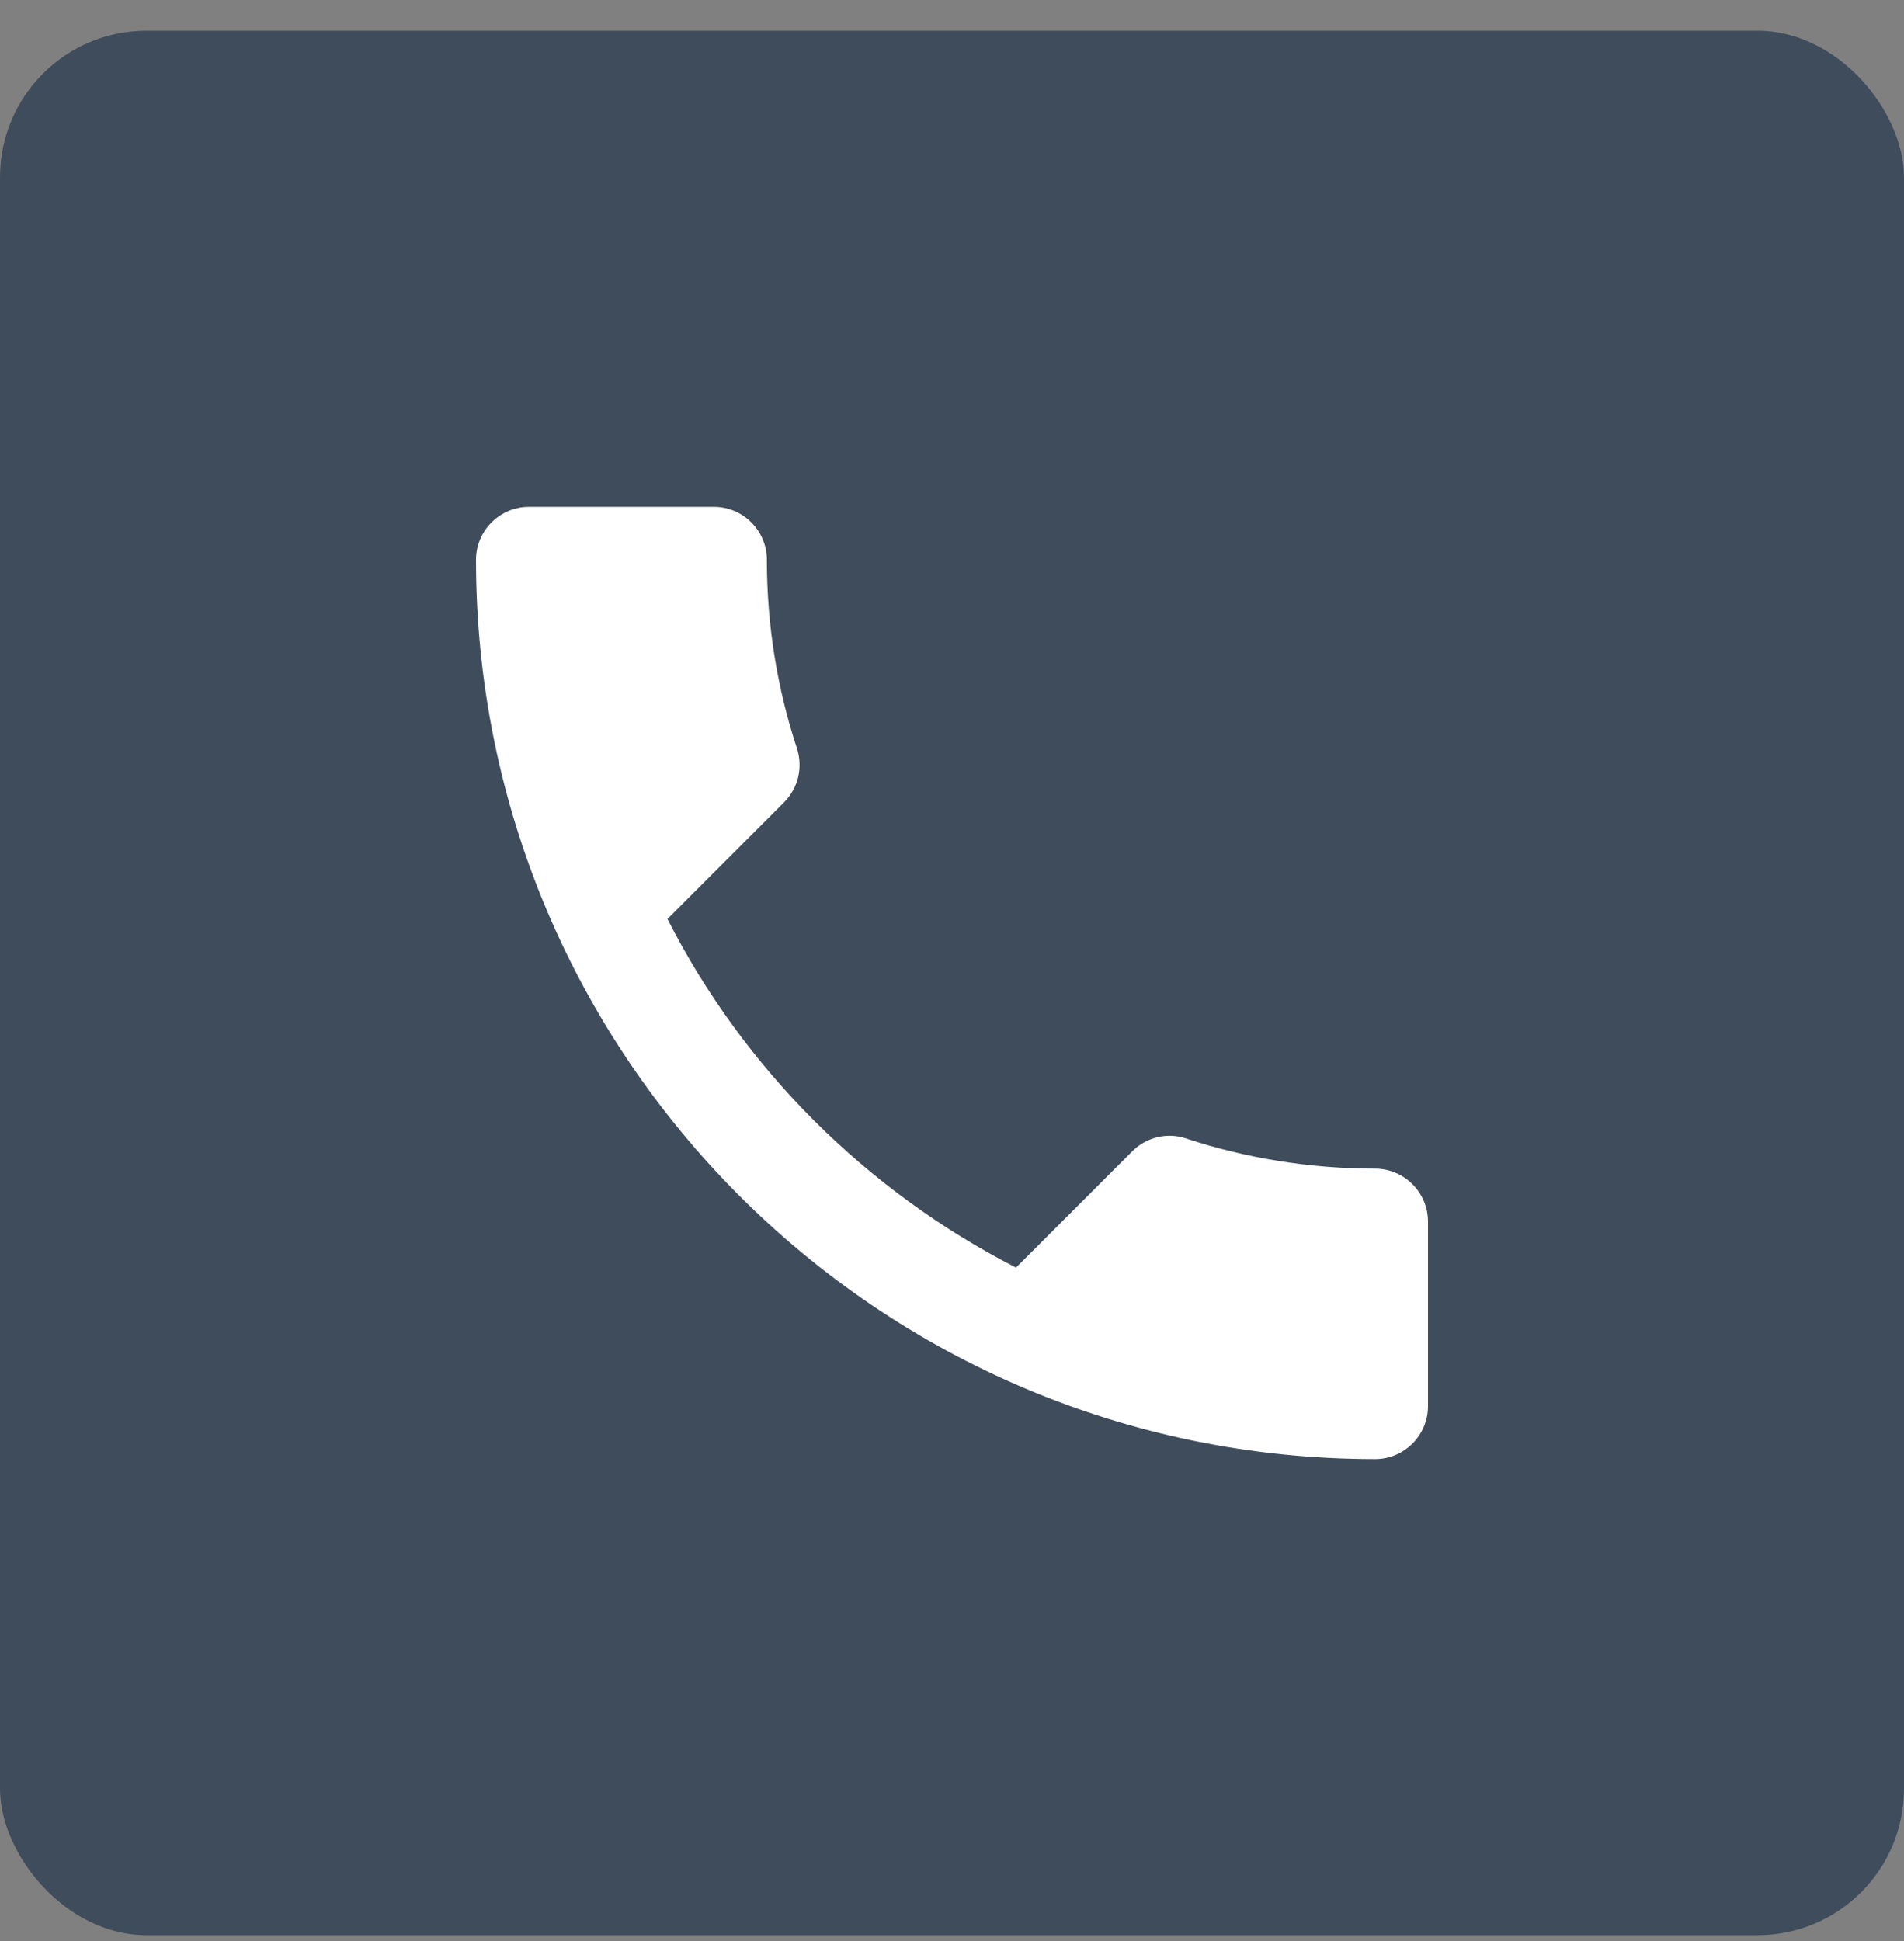
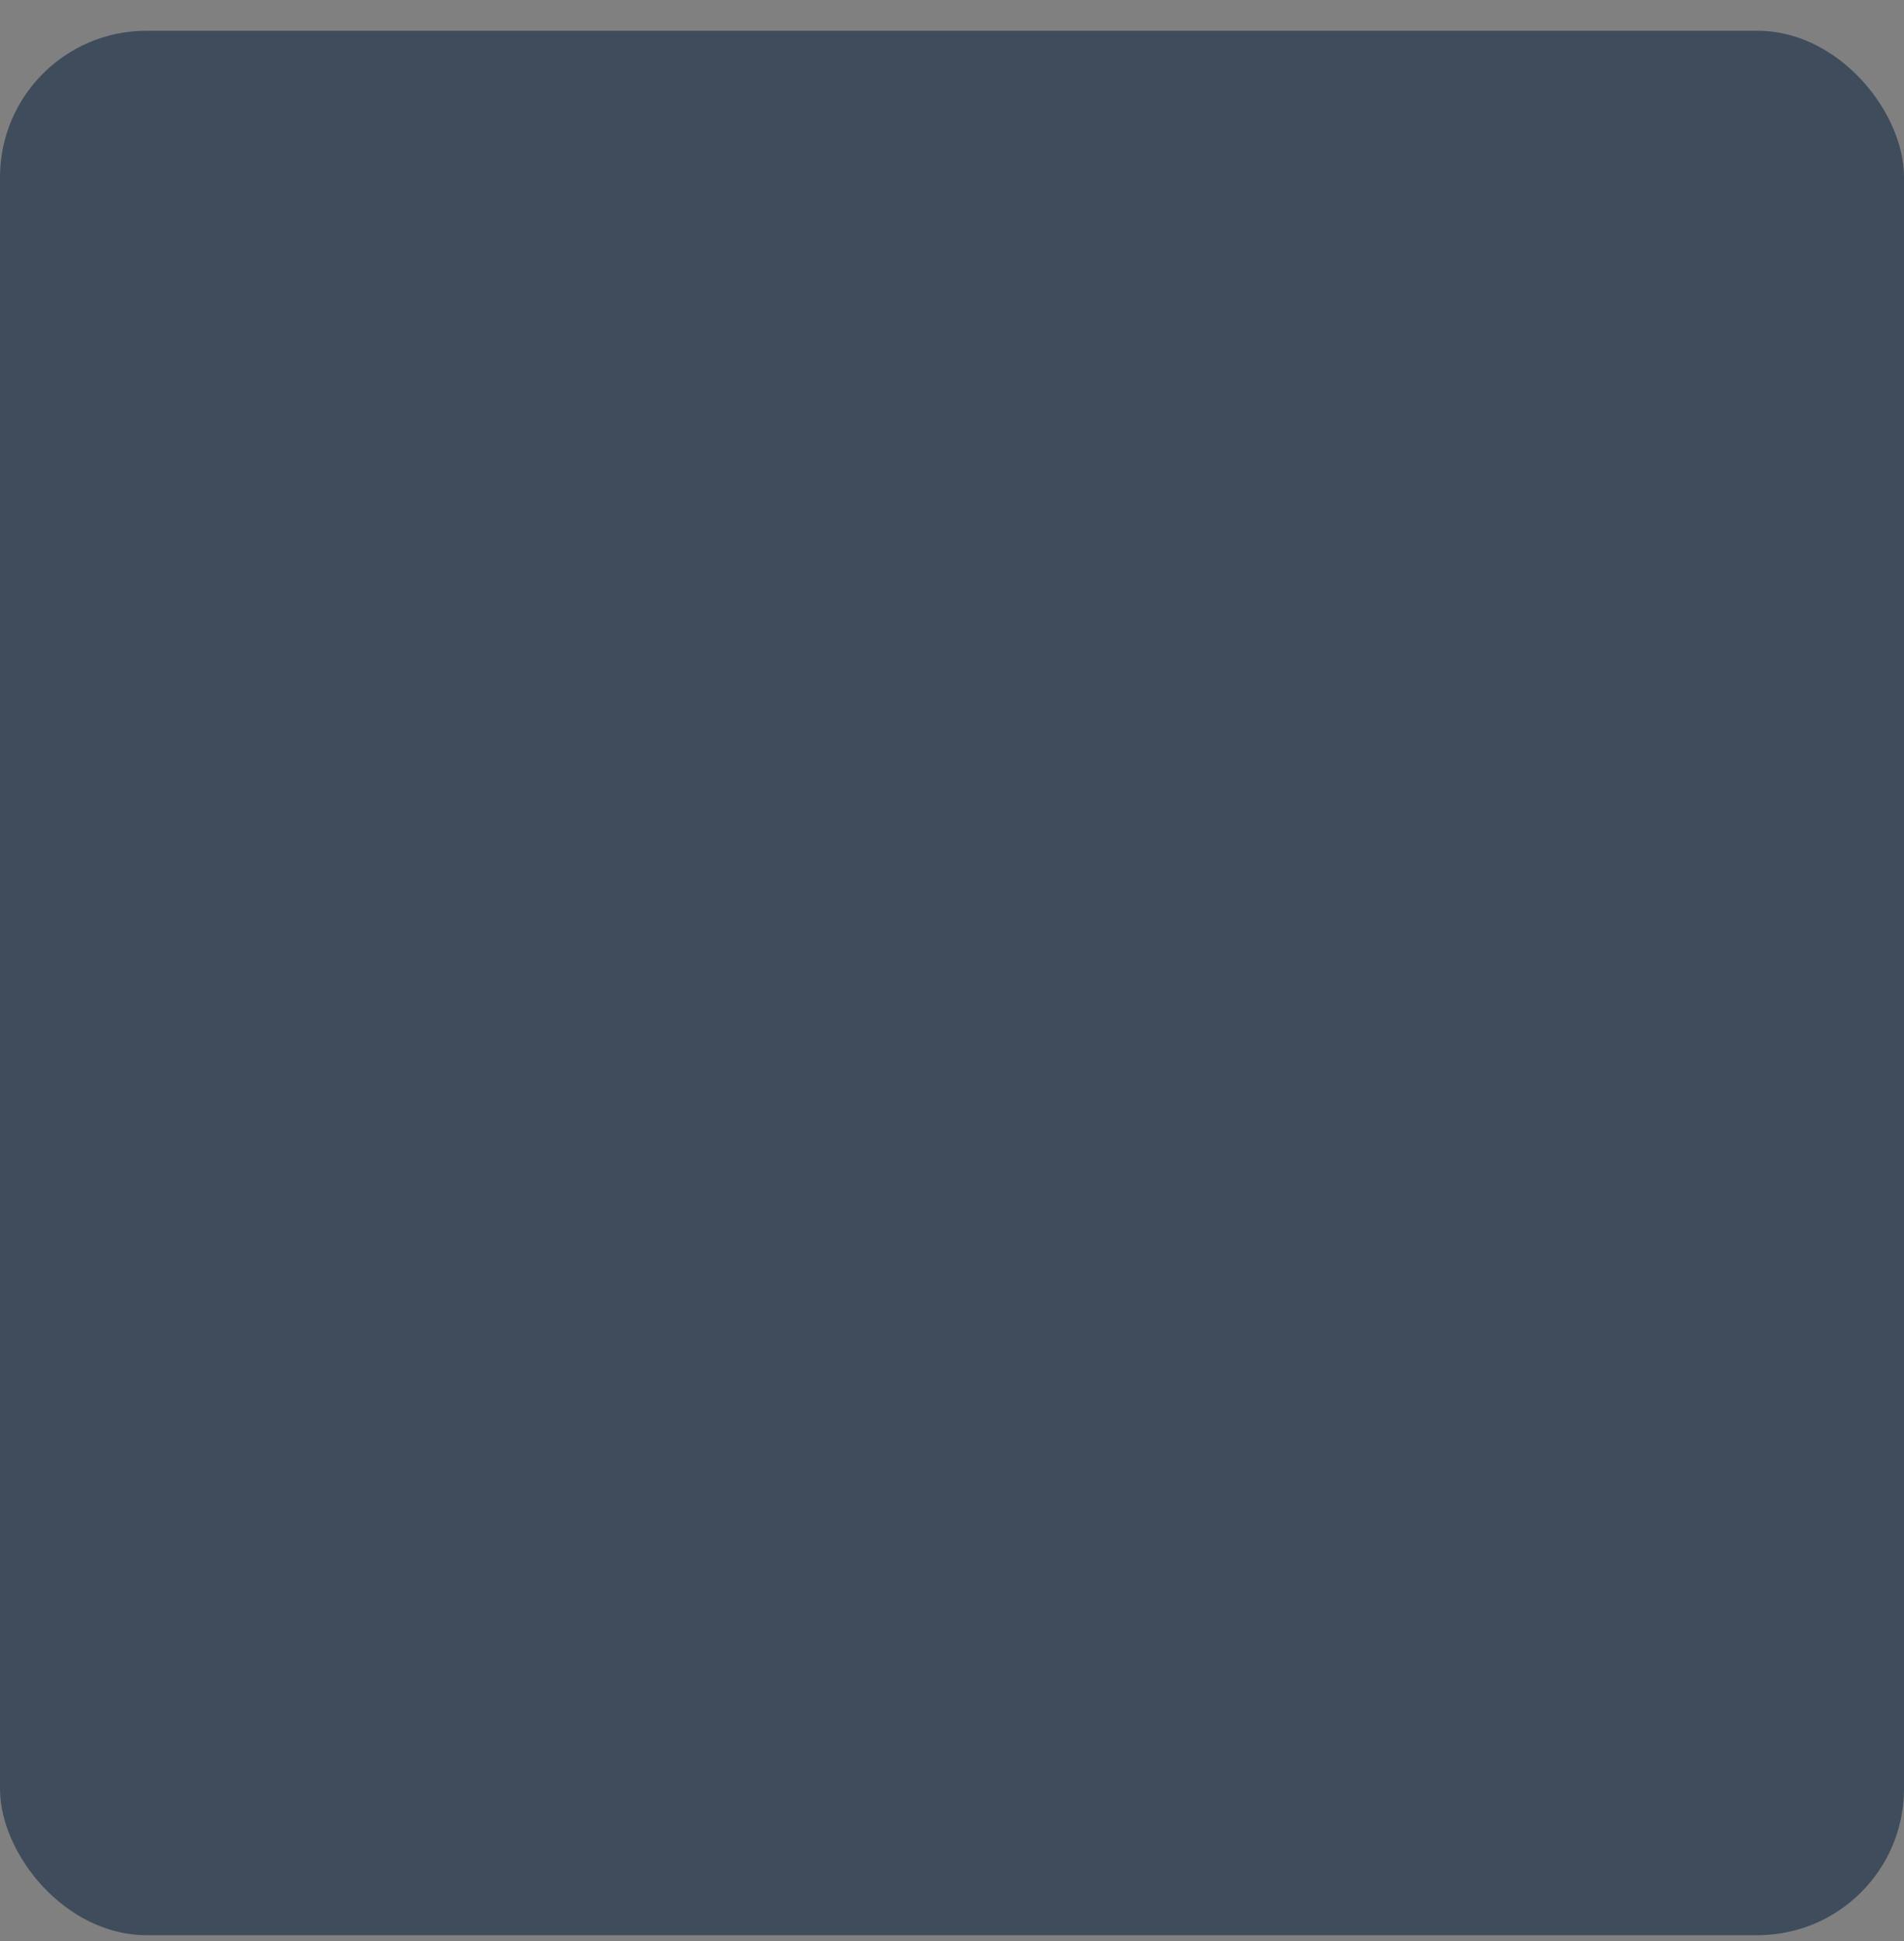
<svg xmlns="http://www.w3.org/2000/svg" width="52" height="53" viewBox="0 0 52 53" fill="none">
  <rect x="0" y="0" width="52" height="53" fill="#808080" stroke="none" />
  <rect y="0.84" width="52" height="52" rx="4" fill="#3F4C5B" />
-   <path d="M18.229 25.092C20.309 29.18 23.66 32.517 27.748 34.611L30.926 31.433C31.316 31.043 31.893 30.913 32.399 31.087C34.017 31.621 35.764 31.91 37.556 31.91C38.35 31.91 39 32.56 39 33.355V38.396C39 39.19 38.35 39.84 37.556 39.84C23.992 39.84 13 28.848 13 15.284C13 14.49 13.65 13.84 14.444 13.84H19.5C20.294 13.84 20.944 14.49 20.944 15.284C20.944 17.09 21.233 18.823 21.768 20.441C21.927 20.947 21.811 21.51 21.407 21.915L18.229 25.092Z" fill="white" />
</svg>